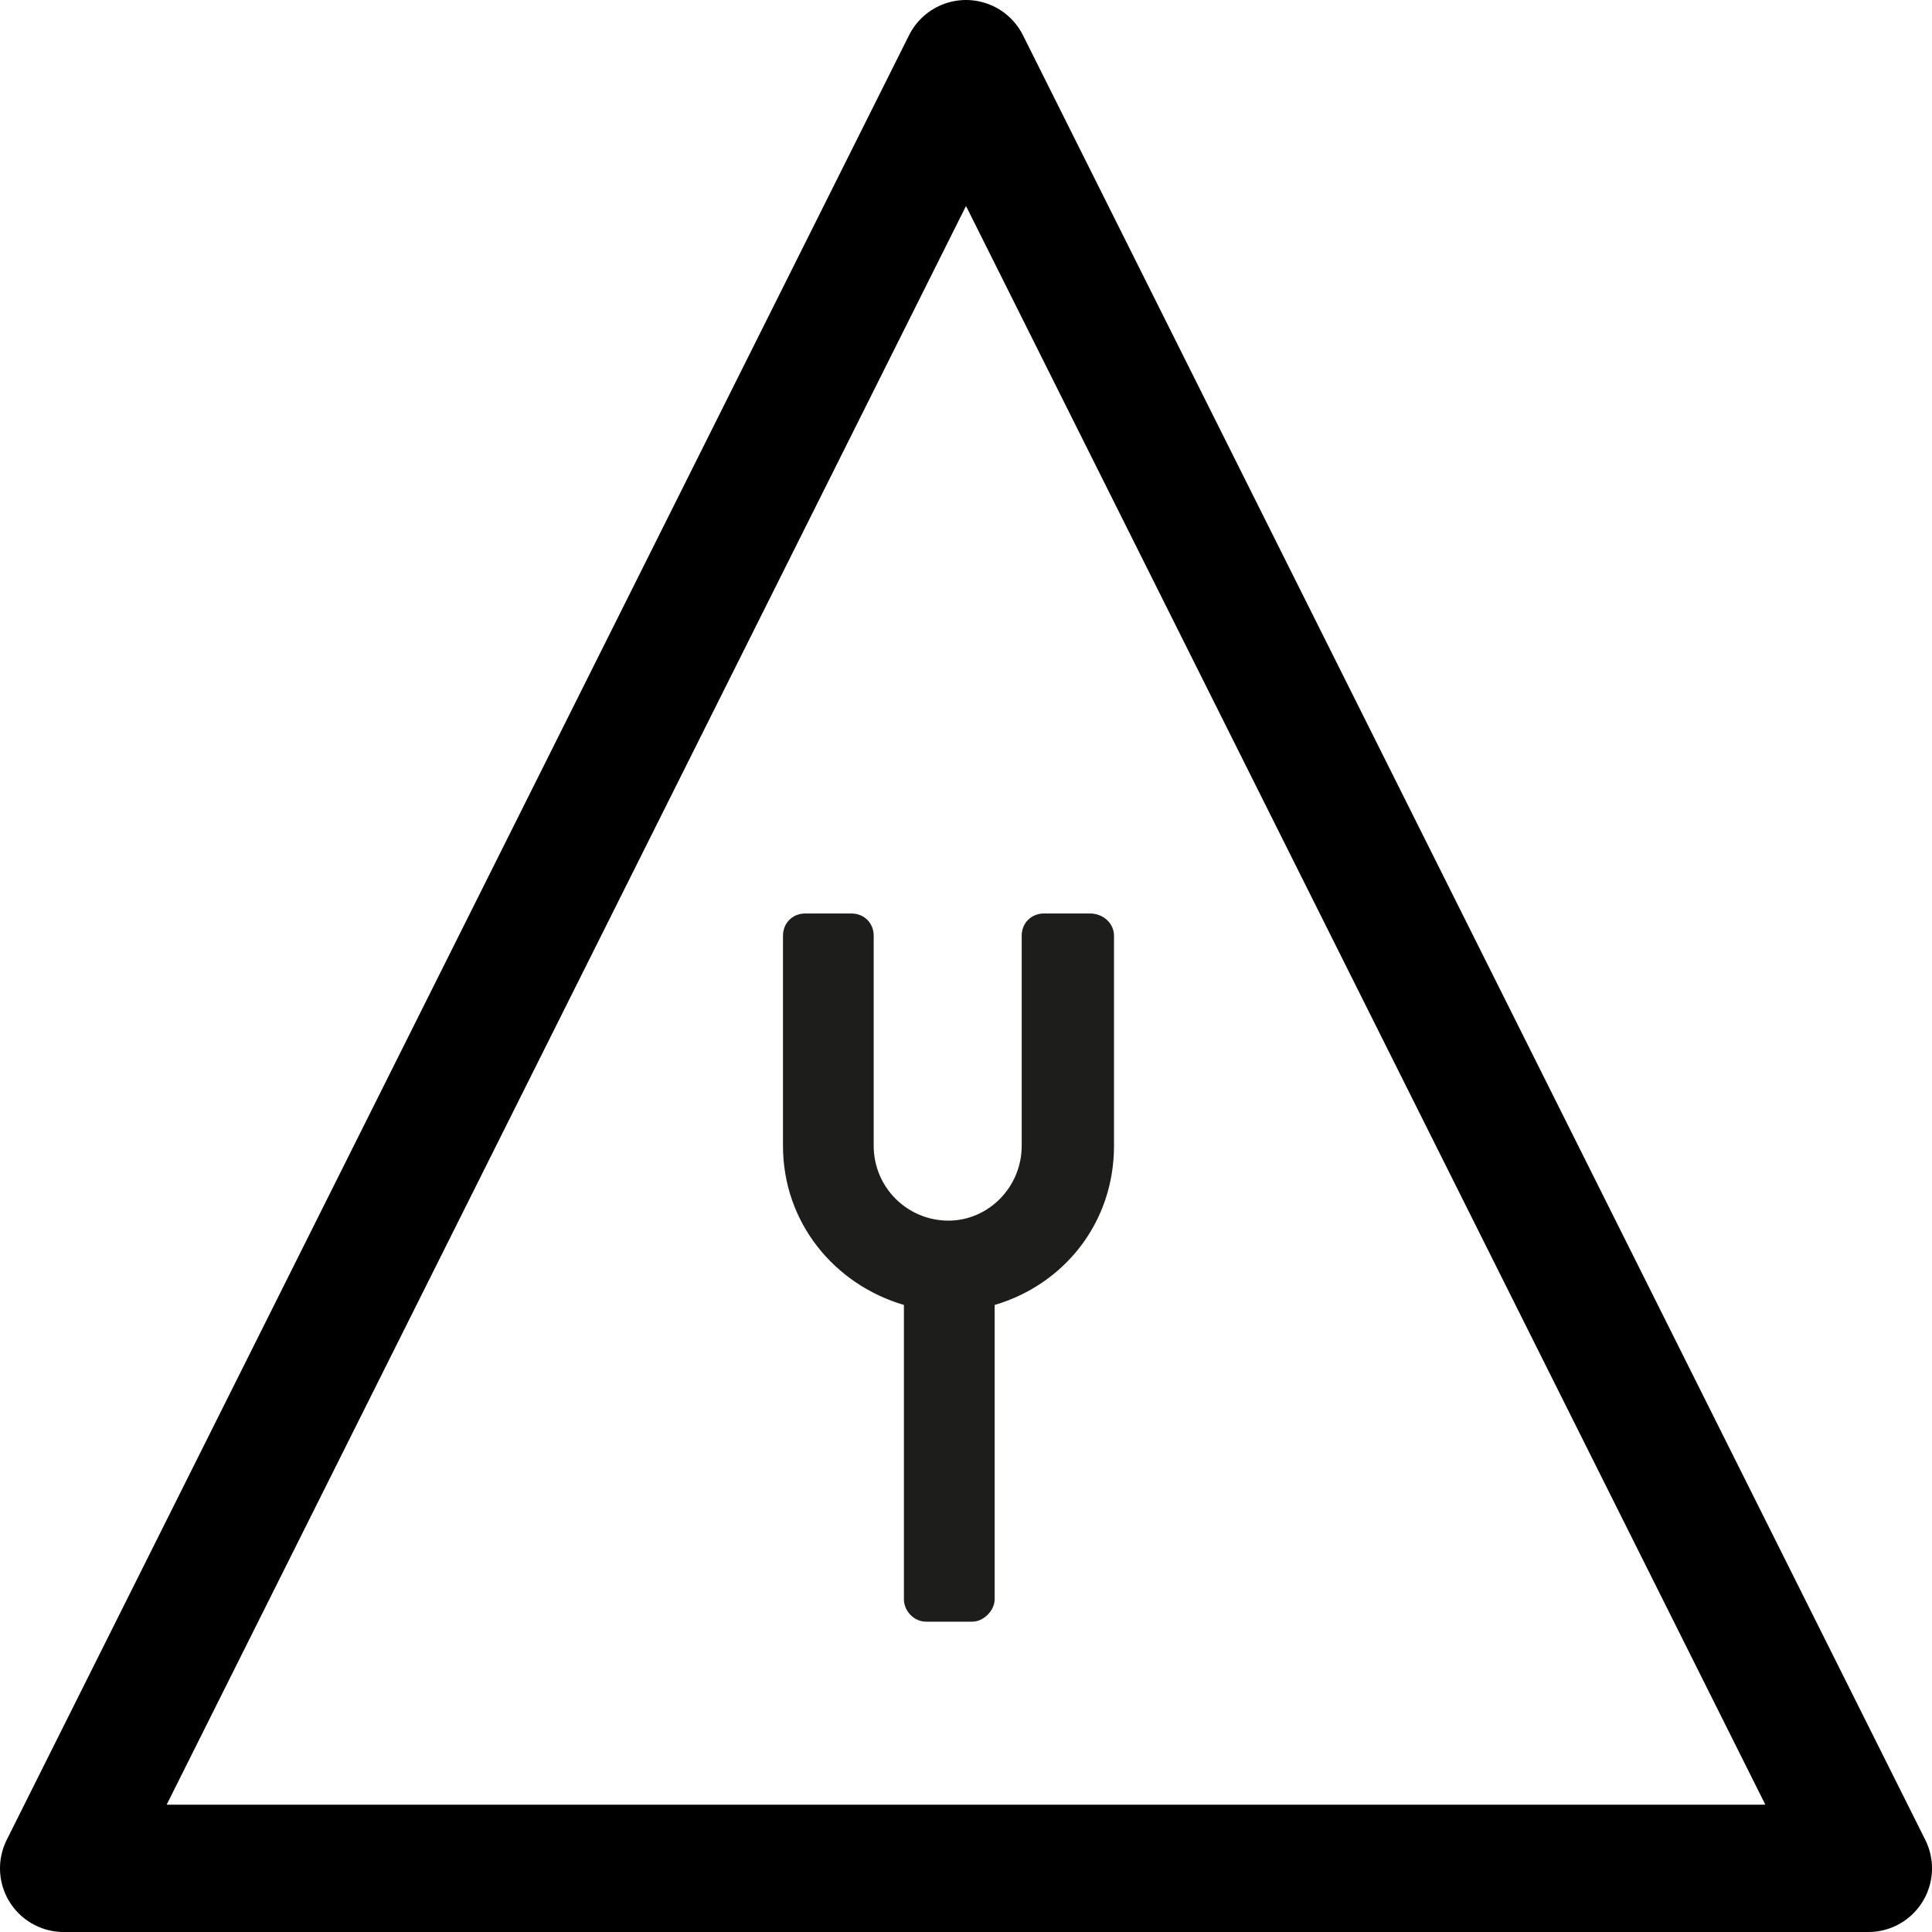
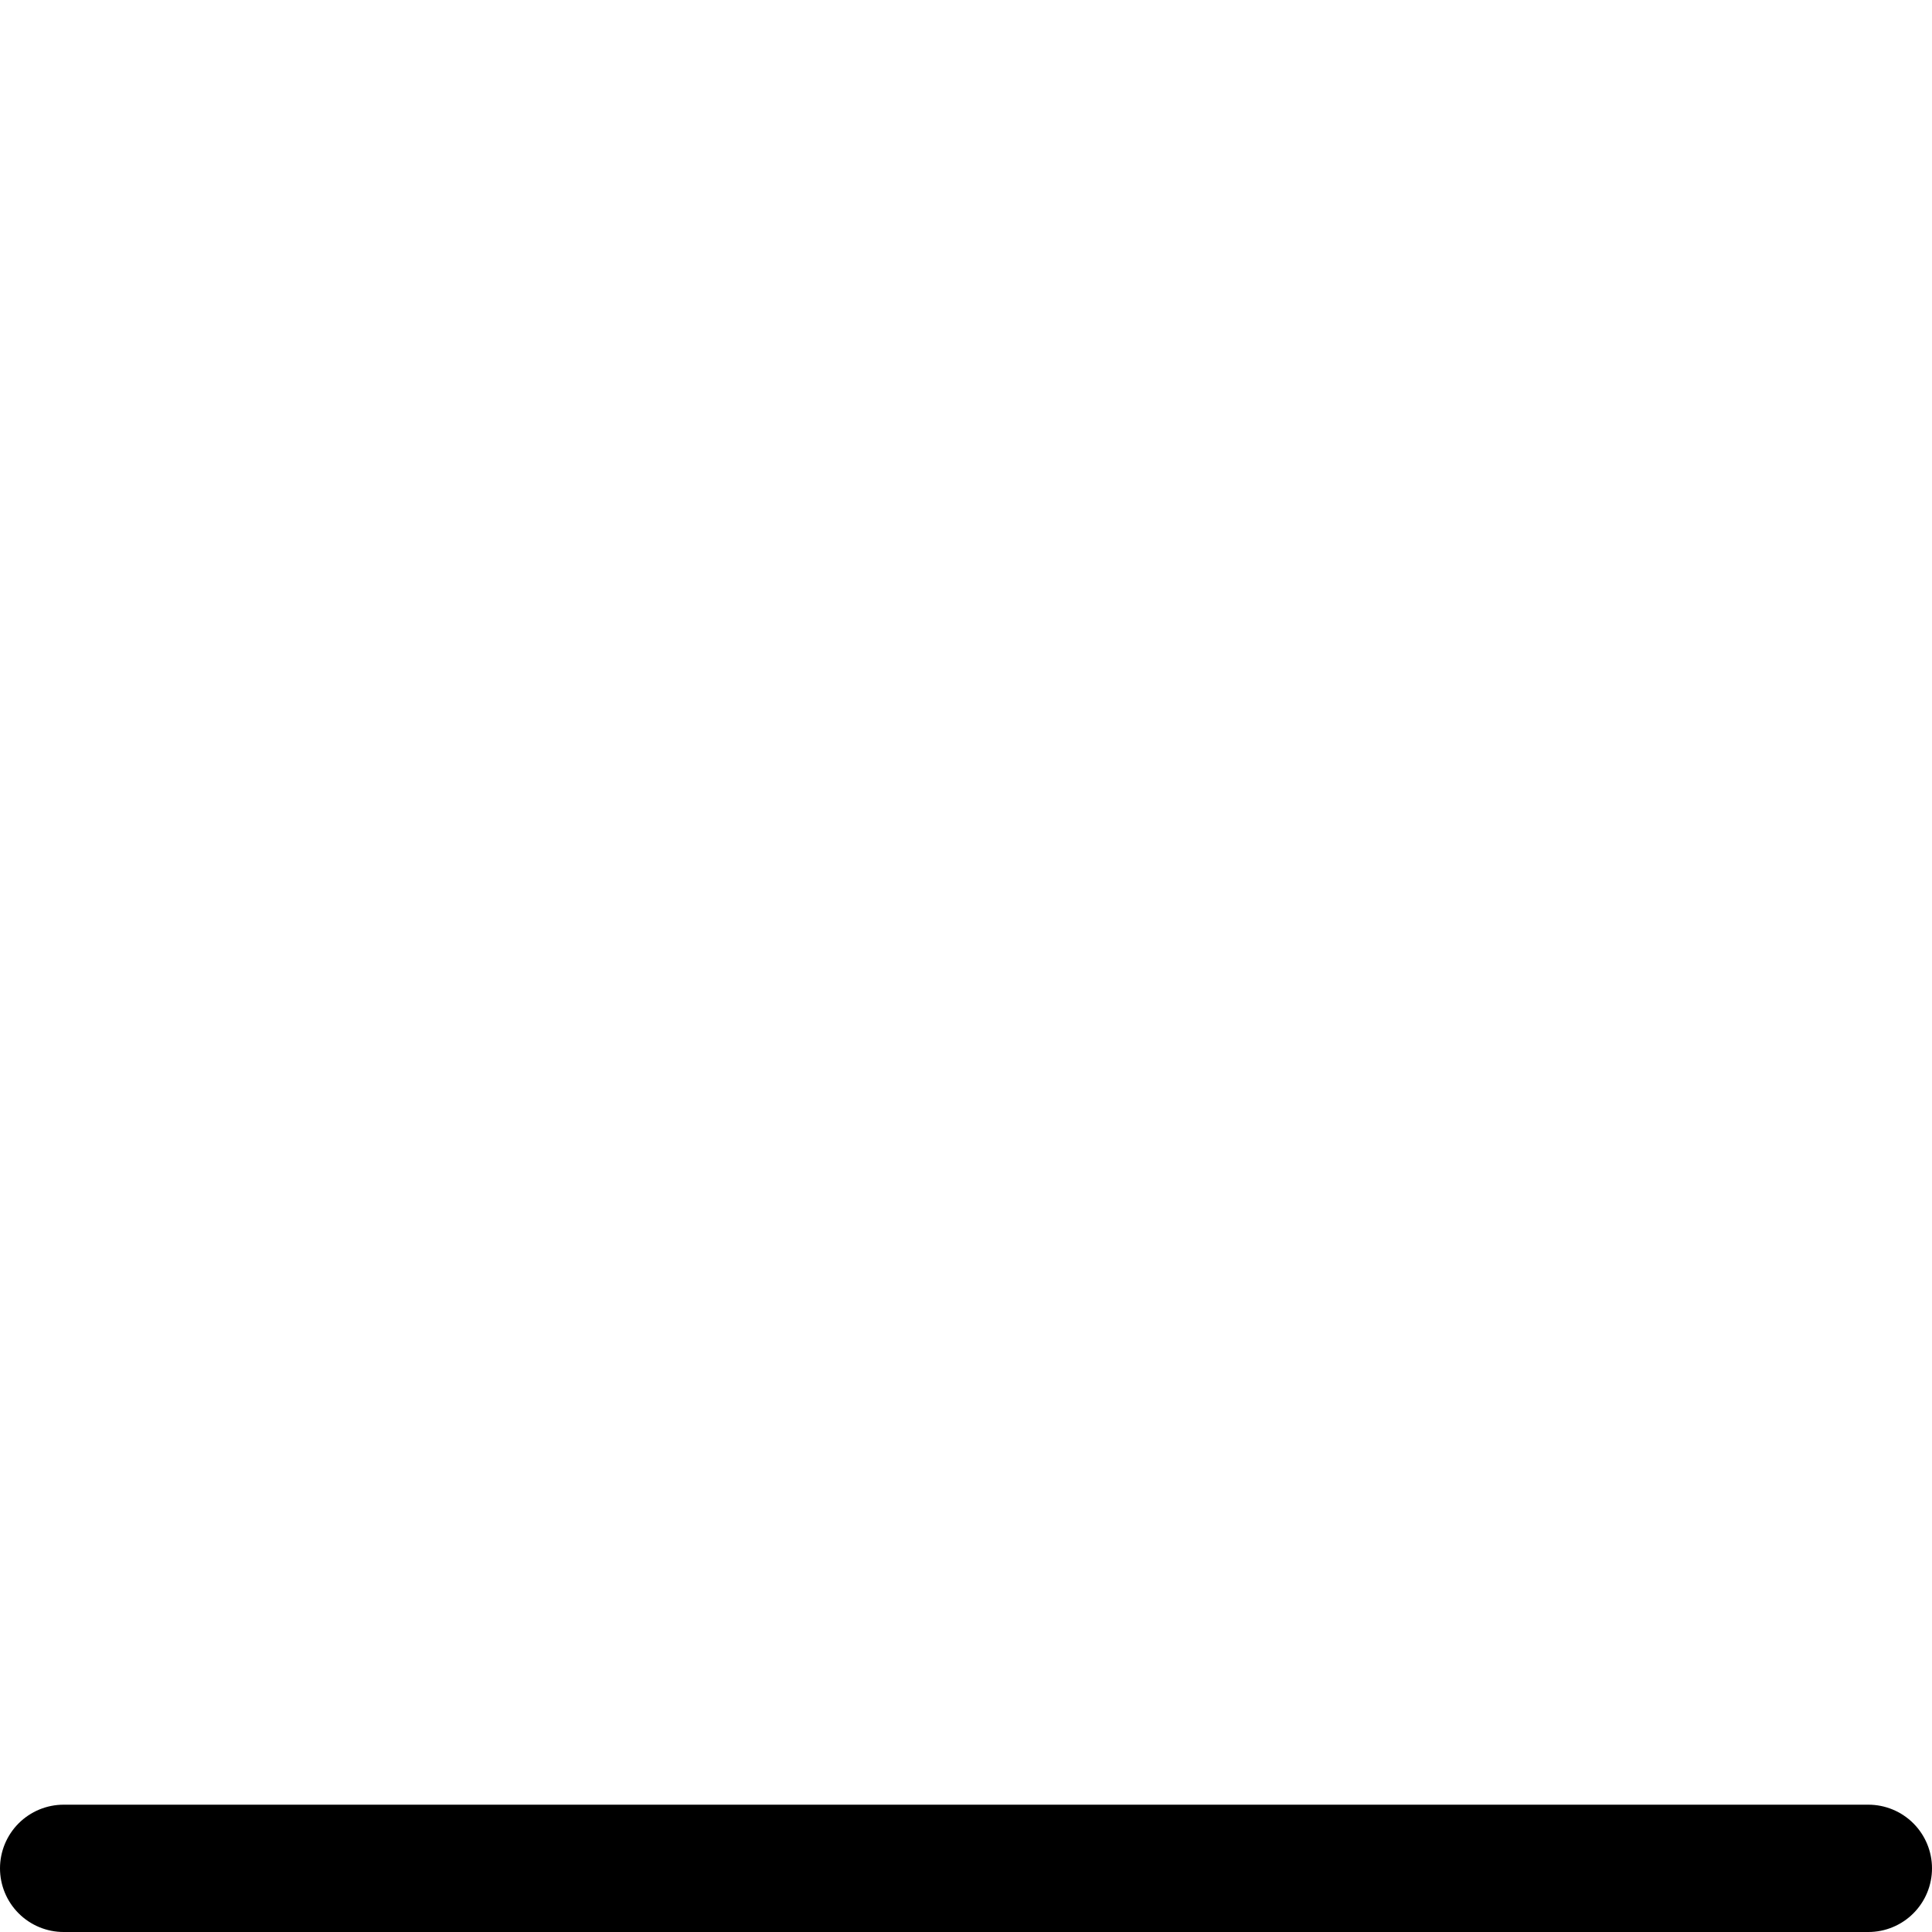
<svg xmlns="http://www.w3.org/2000/svg" viewBox="0 0 121.4 121.4">
-   <path fill="#1d1d1b" d="M70 58.8V72c0 4.8-3.1 8.7-7.5 10v18.5c0 .7-.7 1.4-1.4 1.4h-2.9c-.8 0-1.4-.7-1.4-1.4V82c-4.4-1.3-7.6-5.2-7.6-10V58.8c0-.8.6-1.4 1.4-1.4h2.9c.8 0 1.4.6 1.4 1.4V72c0 2.6 2.1 4.7 4.7 4.7 2.5 0 4.6-2.1 4.6-4.7V58.8c0-.8.6-1.4 1.4-1.4h2.9c.8 0 1.5.6 1.5 1.4z" />
-   <path fill="none" stroke="#000" stroke-linecap="round" stroke-linejoin="round" stroke-width="8" d="M4 117.4h113.4L60.7 4z" />
+   <path fill="none" stroke="#000" stroke-linecap="round" stroke-linejoin="round" stroke-width="8" d="M4 117.4h113.4z" />
</svg>